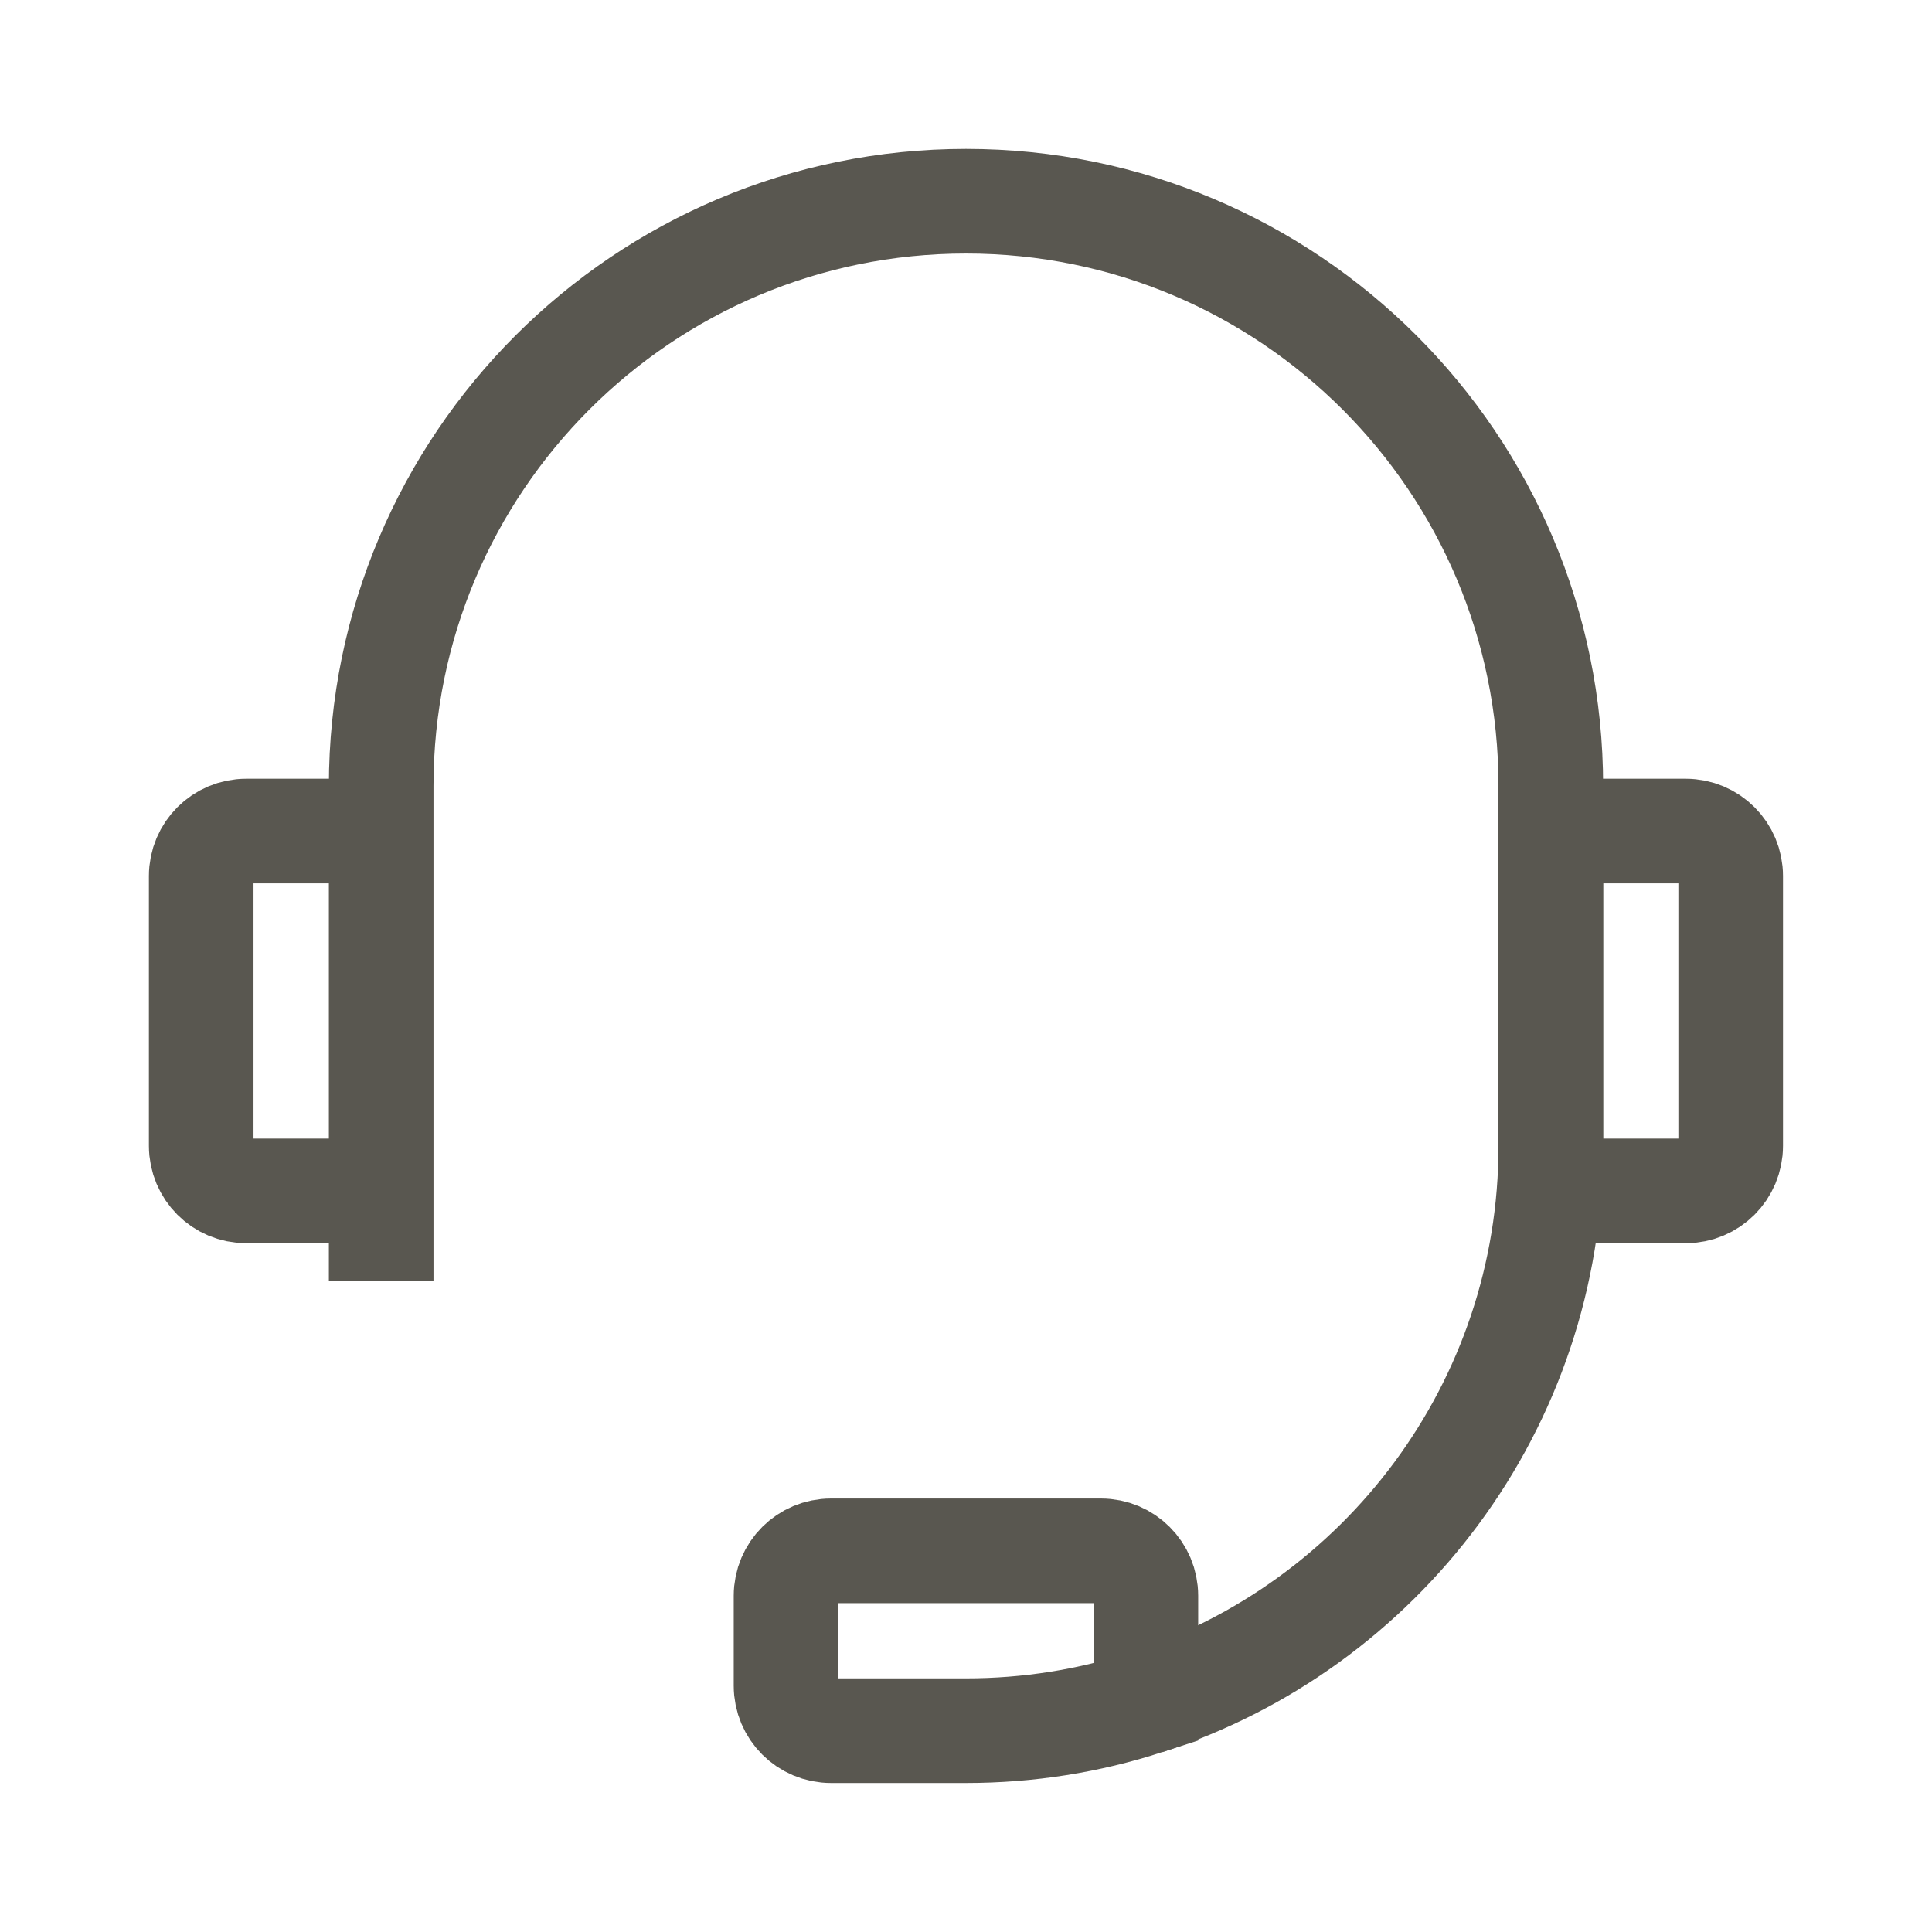
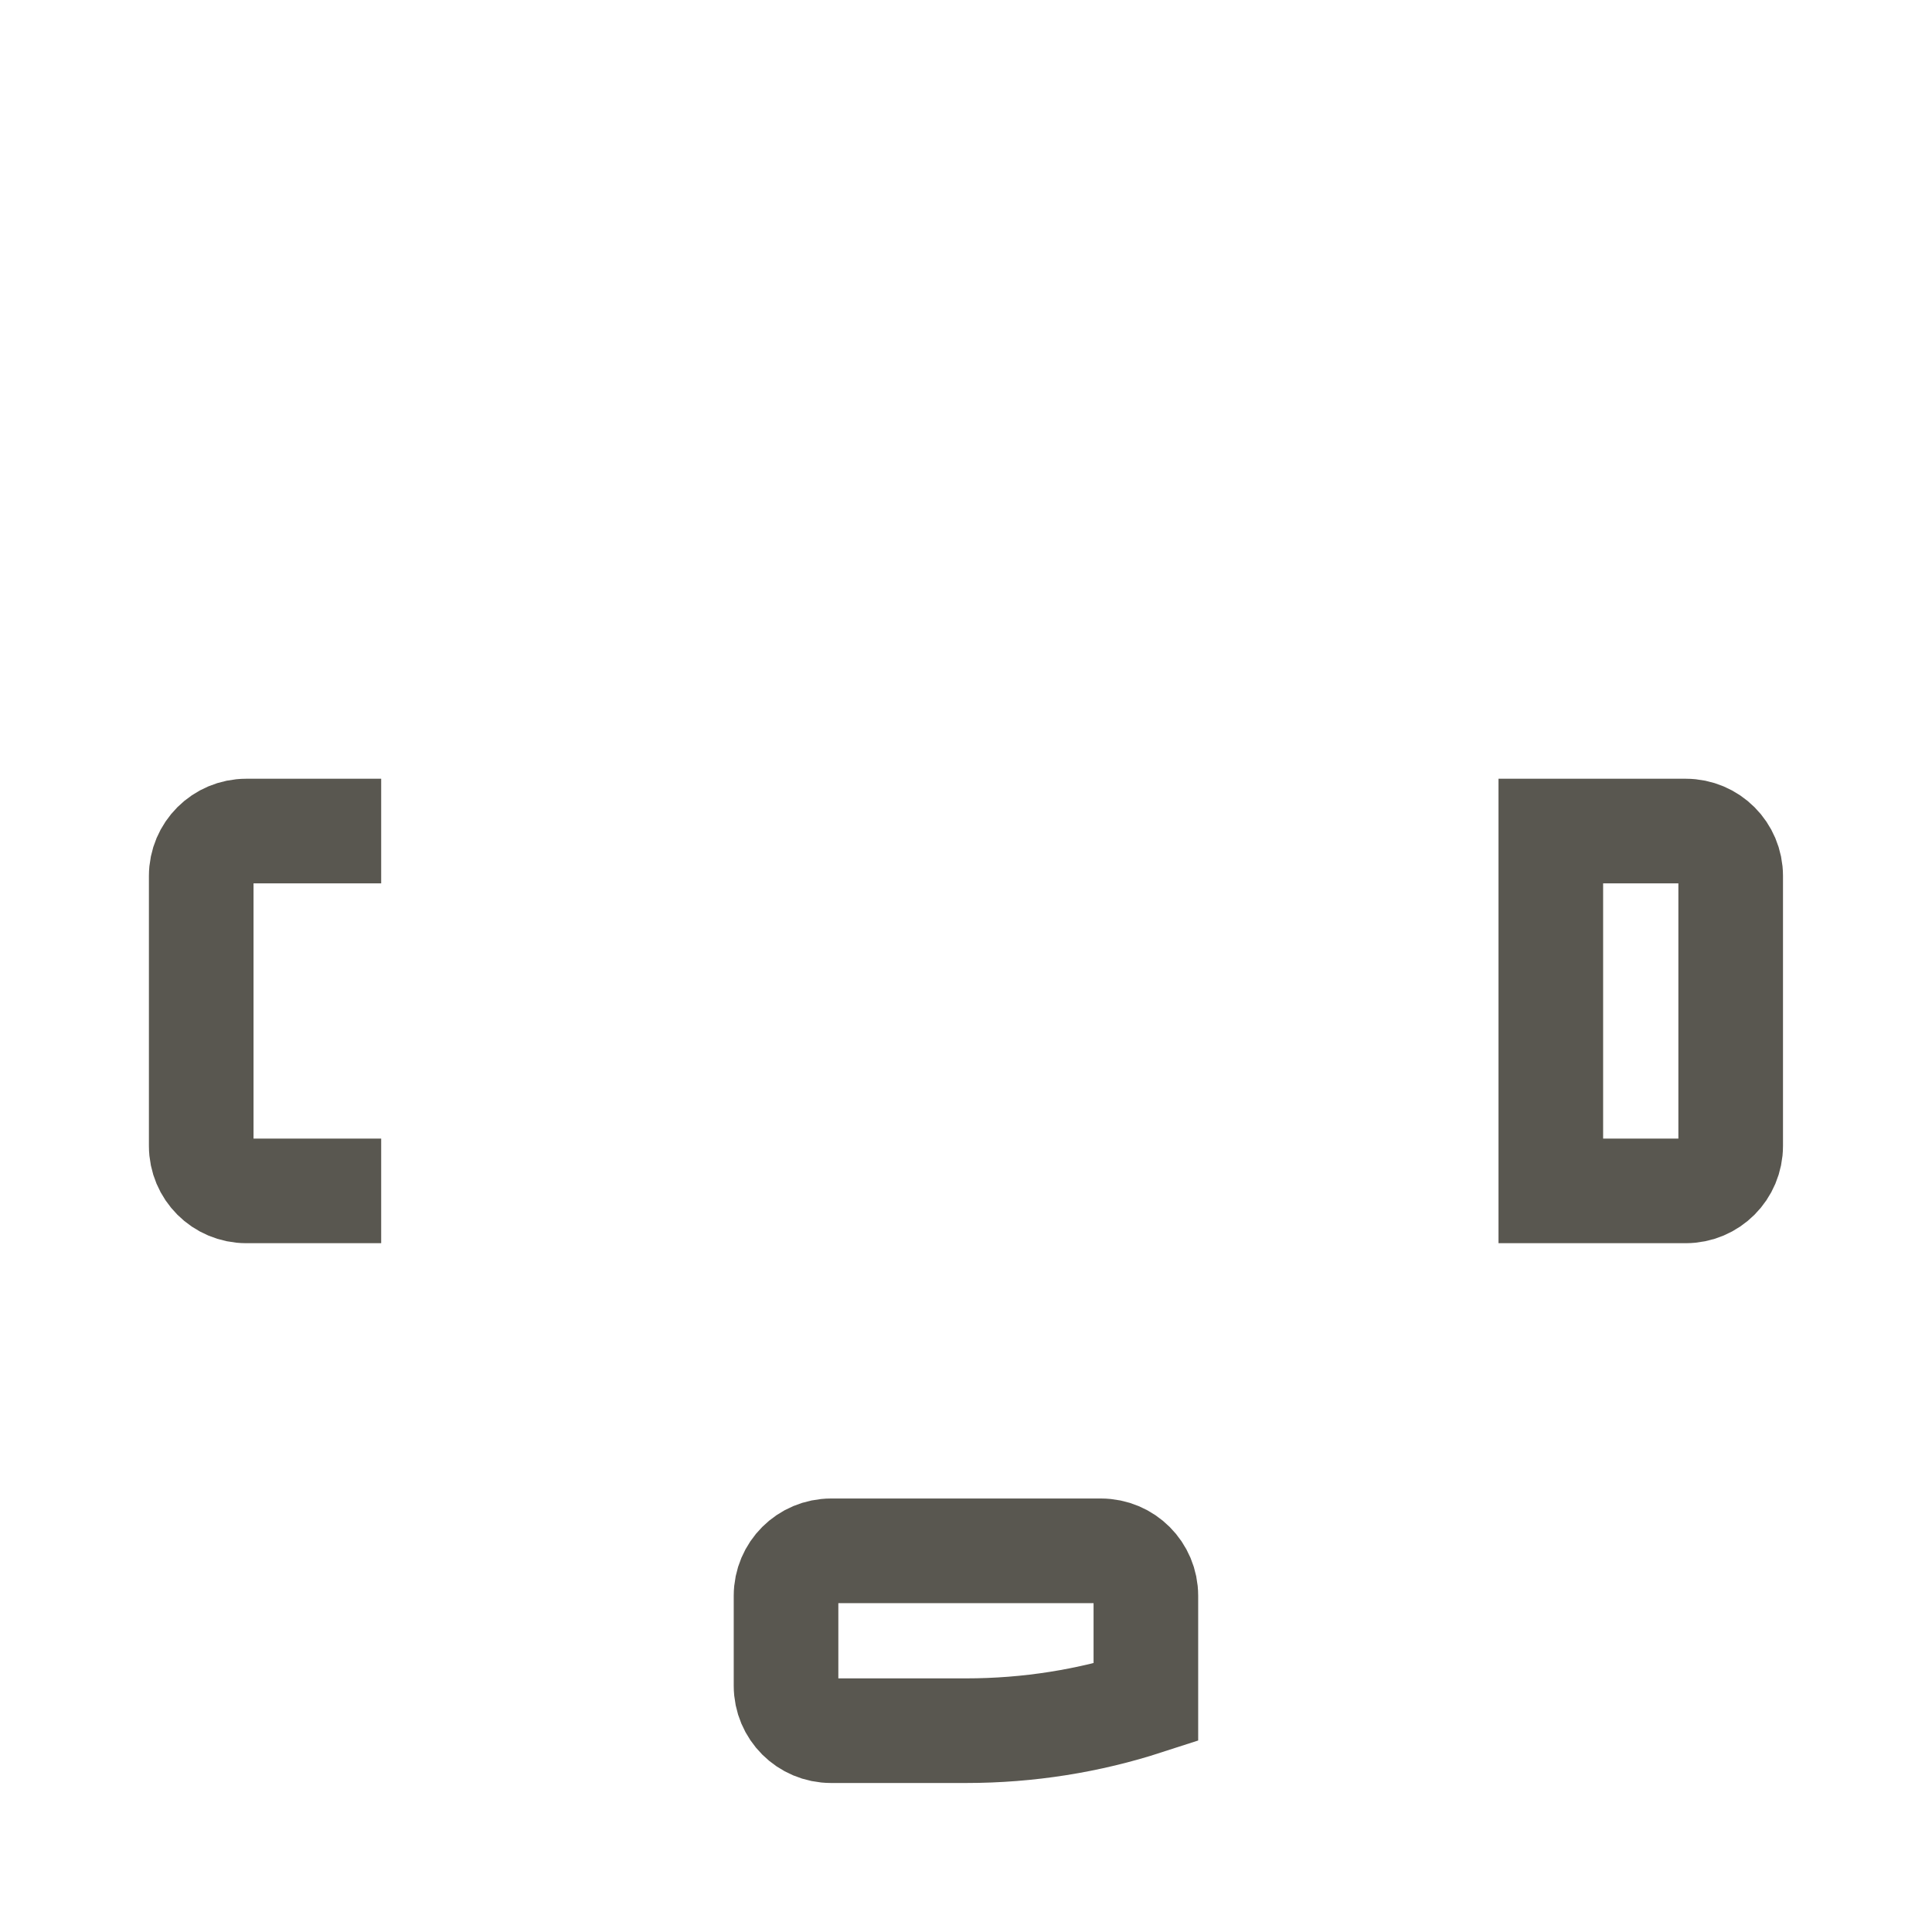
<svg xmlns="http://www.w3.org/2000/svg" width="20px" height="20px" viewBox="0 0 20 20" version="1.1">
  <title>图标/我的发帖_5@2x</title>
  <g id="页面-1" stroke="none" stroke-width="1" fill="none" fill-rule="evenodd" opacity="0.7">
    <g id="切图汇总" transform="translate(-128, -354)">
      <g id="图标/我的发帖" transform="translate(128, 354)">
        <rect id="矩形" x="0" y="0" width="20" height="20" />
        <g id="编组-55" transform="translate(2.083, 2.083)" stroke="#130F05" stroke-width="1.083">
-           <path d="M1.863,11.176 L1.863,6.054 C1.863,2.71 4.573,0 7.917,0 C11.26,0 13.971,2.71 13.971,6.054 L13.971,9.779 C13.971,12.473 12.211,14.756 9.779,15.541" id="路径" />
          <path d="M7.917,15.833 C8.567,15.833 9.193,15.731 9.779,15.541 L9.779,14.436 C9.779,14.179 9.571,13.971 9.314,13.971 L6.52,13.971 C6.262,13.971 6.054,14.179 6.054,14.436 L6.054,15.368 C6.054,15.625 6.262,15.833 6.52,15.833 L7.917,15.833 Z M1.863,6.52 L0.466,6.52 C0.208,6.52 0,6.728 0,6.985 L0,9.779 C0,10.037 0.208,10.245 0.466,10.245 L1.863,10.245 M13.971,6.054 L13.971,9.779 M13.971,6.52 L15.368,6.52 C15.625,6.52 15.833,6.728 15.833,6.985 L15.833,9.779 C15.833,10.037 15.625,10.245 15.368,10.245 L13.971,10.245 L13.971,6.52 Z" id="形状" />
        </g>
      </g>
    </g>
  </g>
</svg>